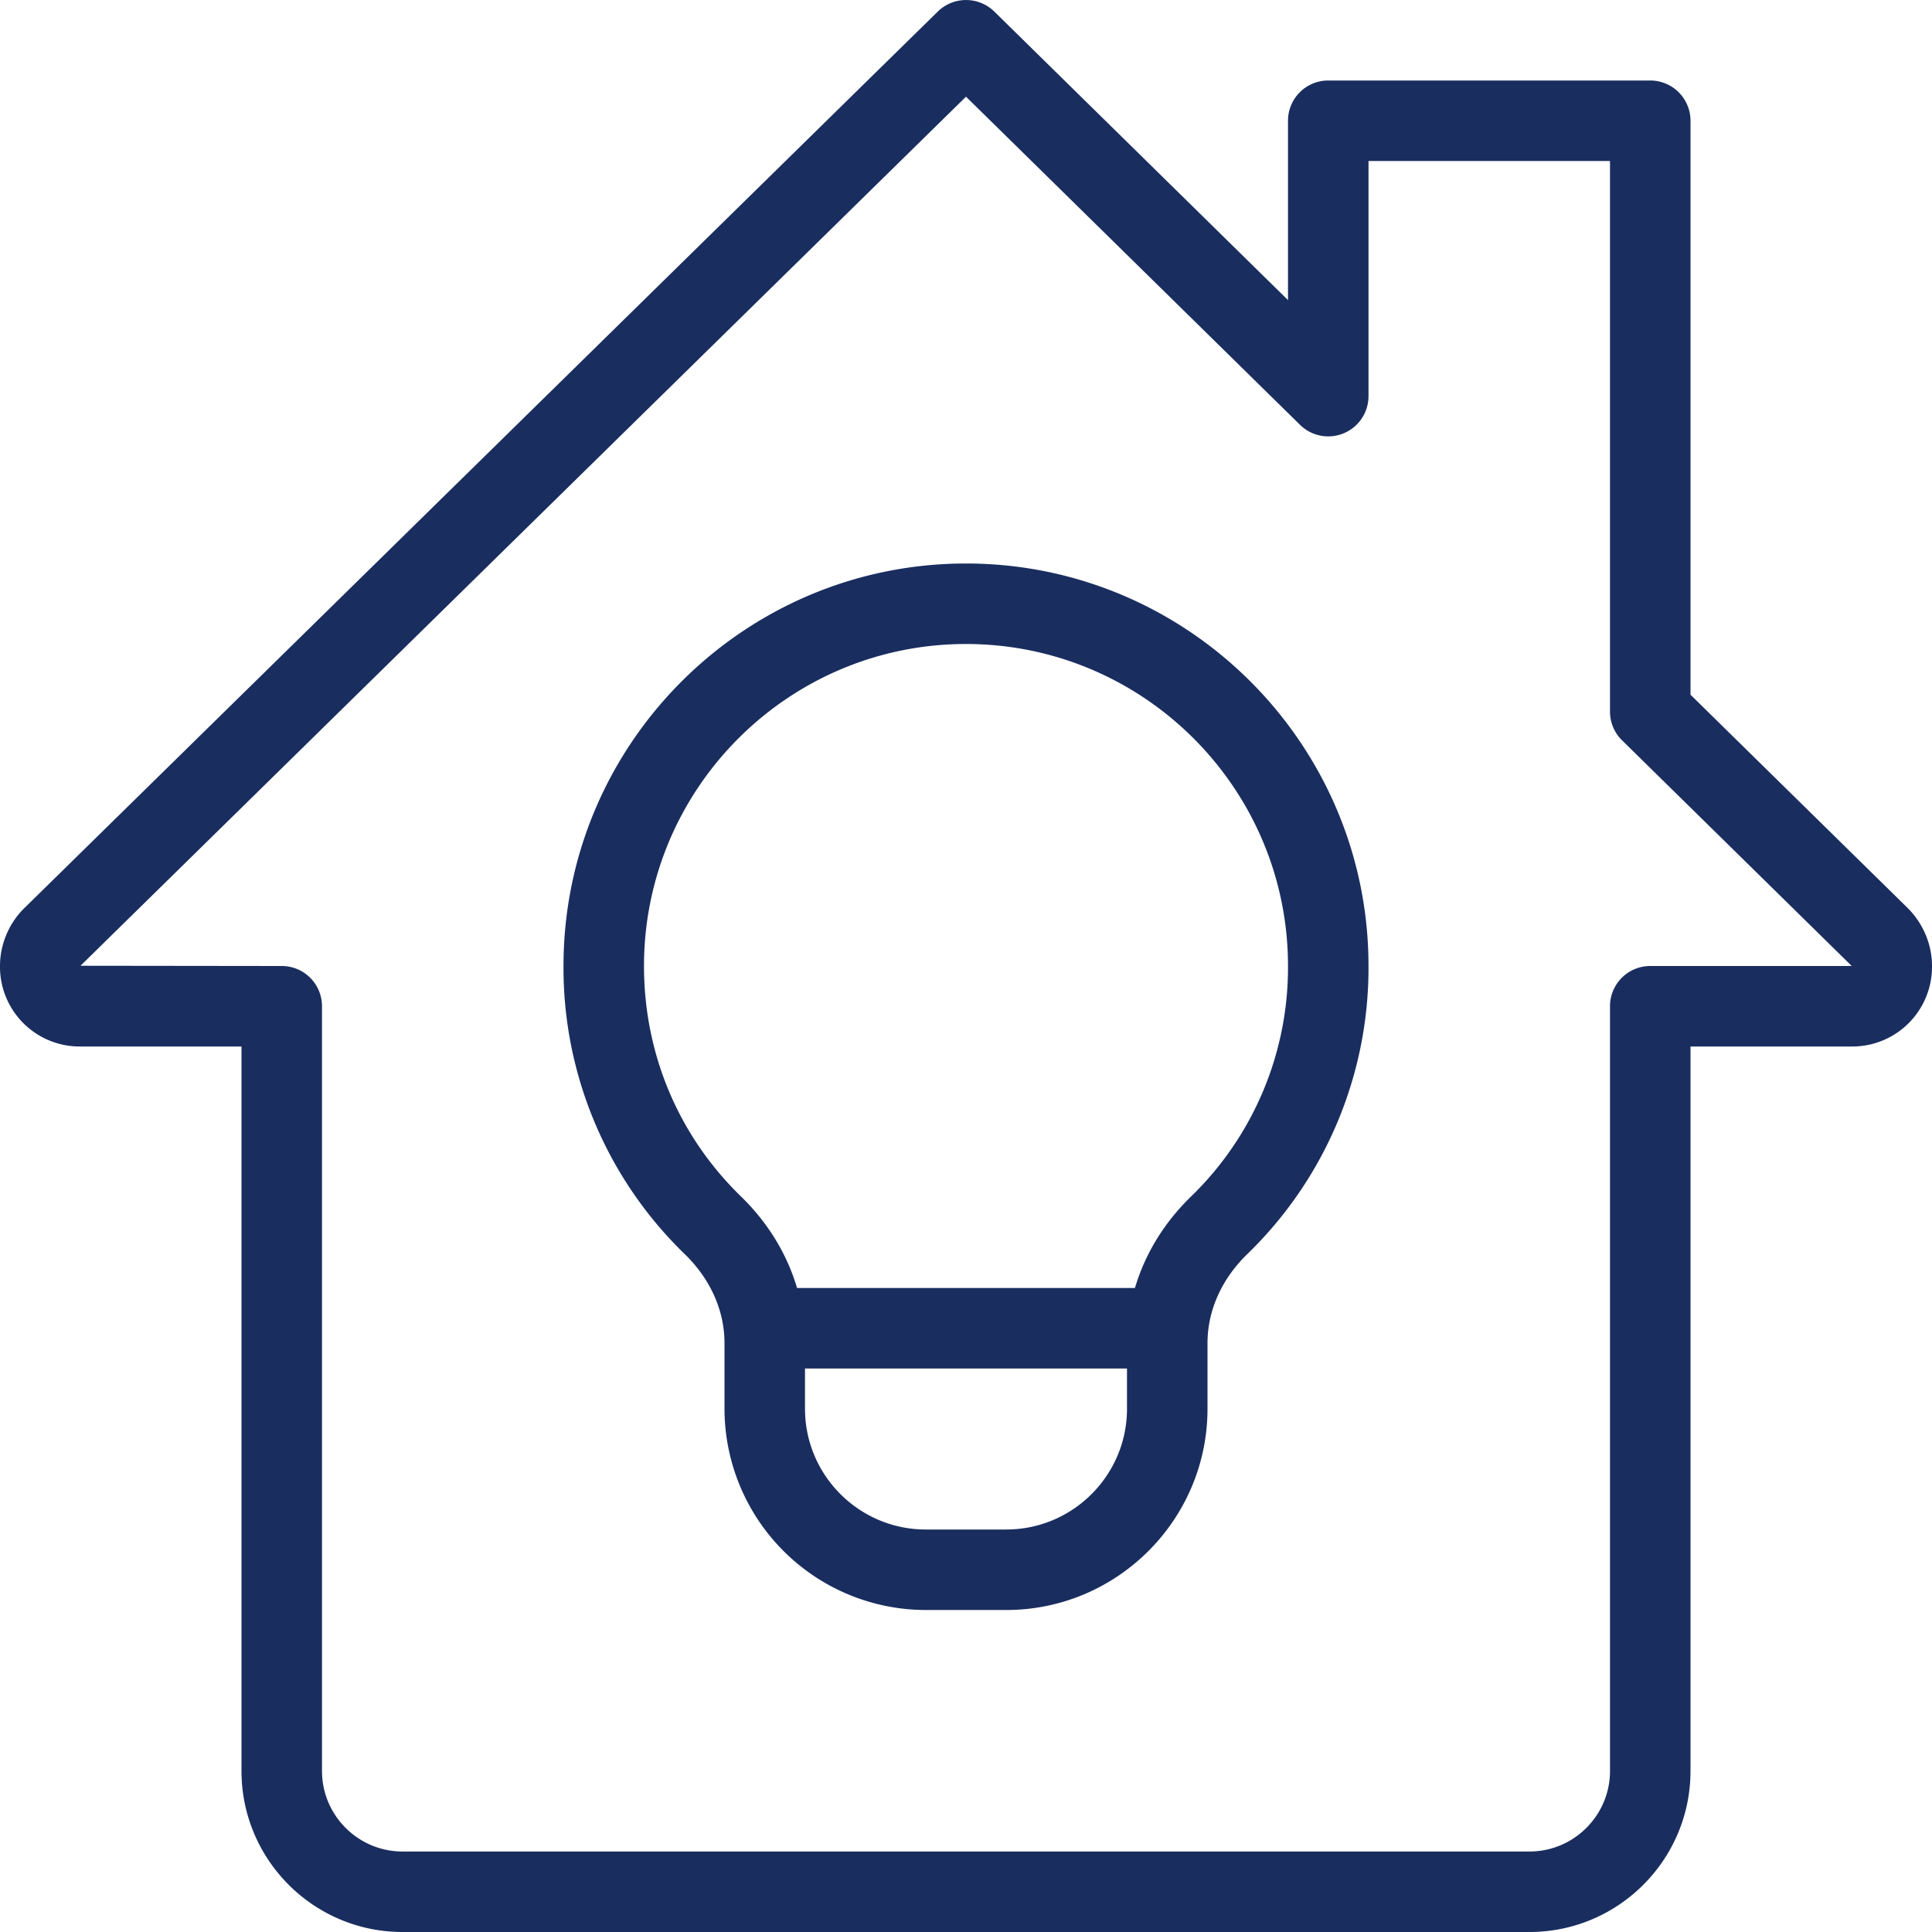
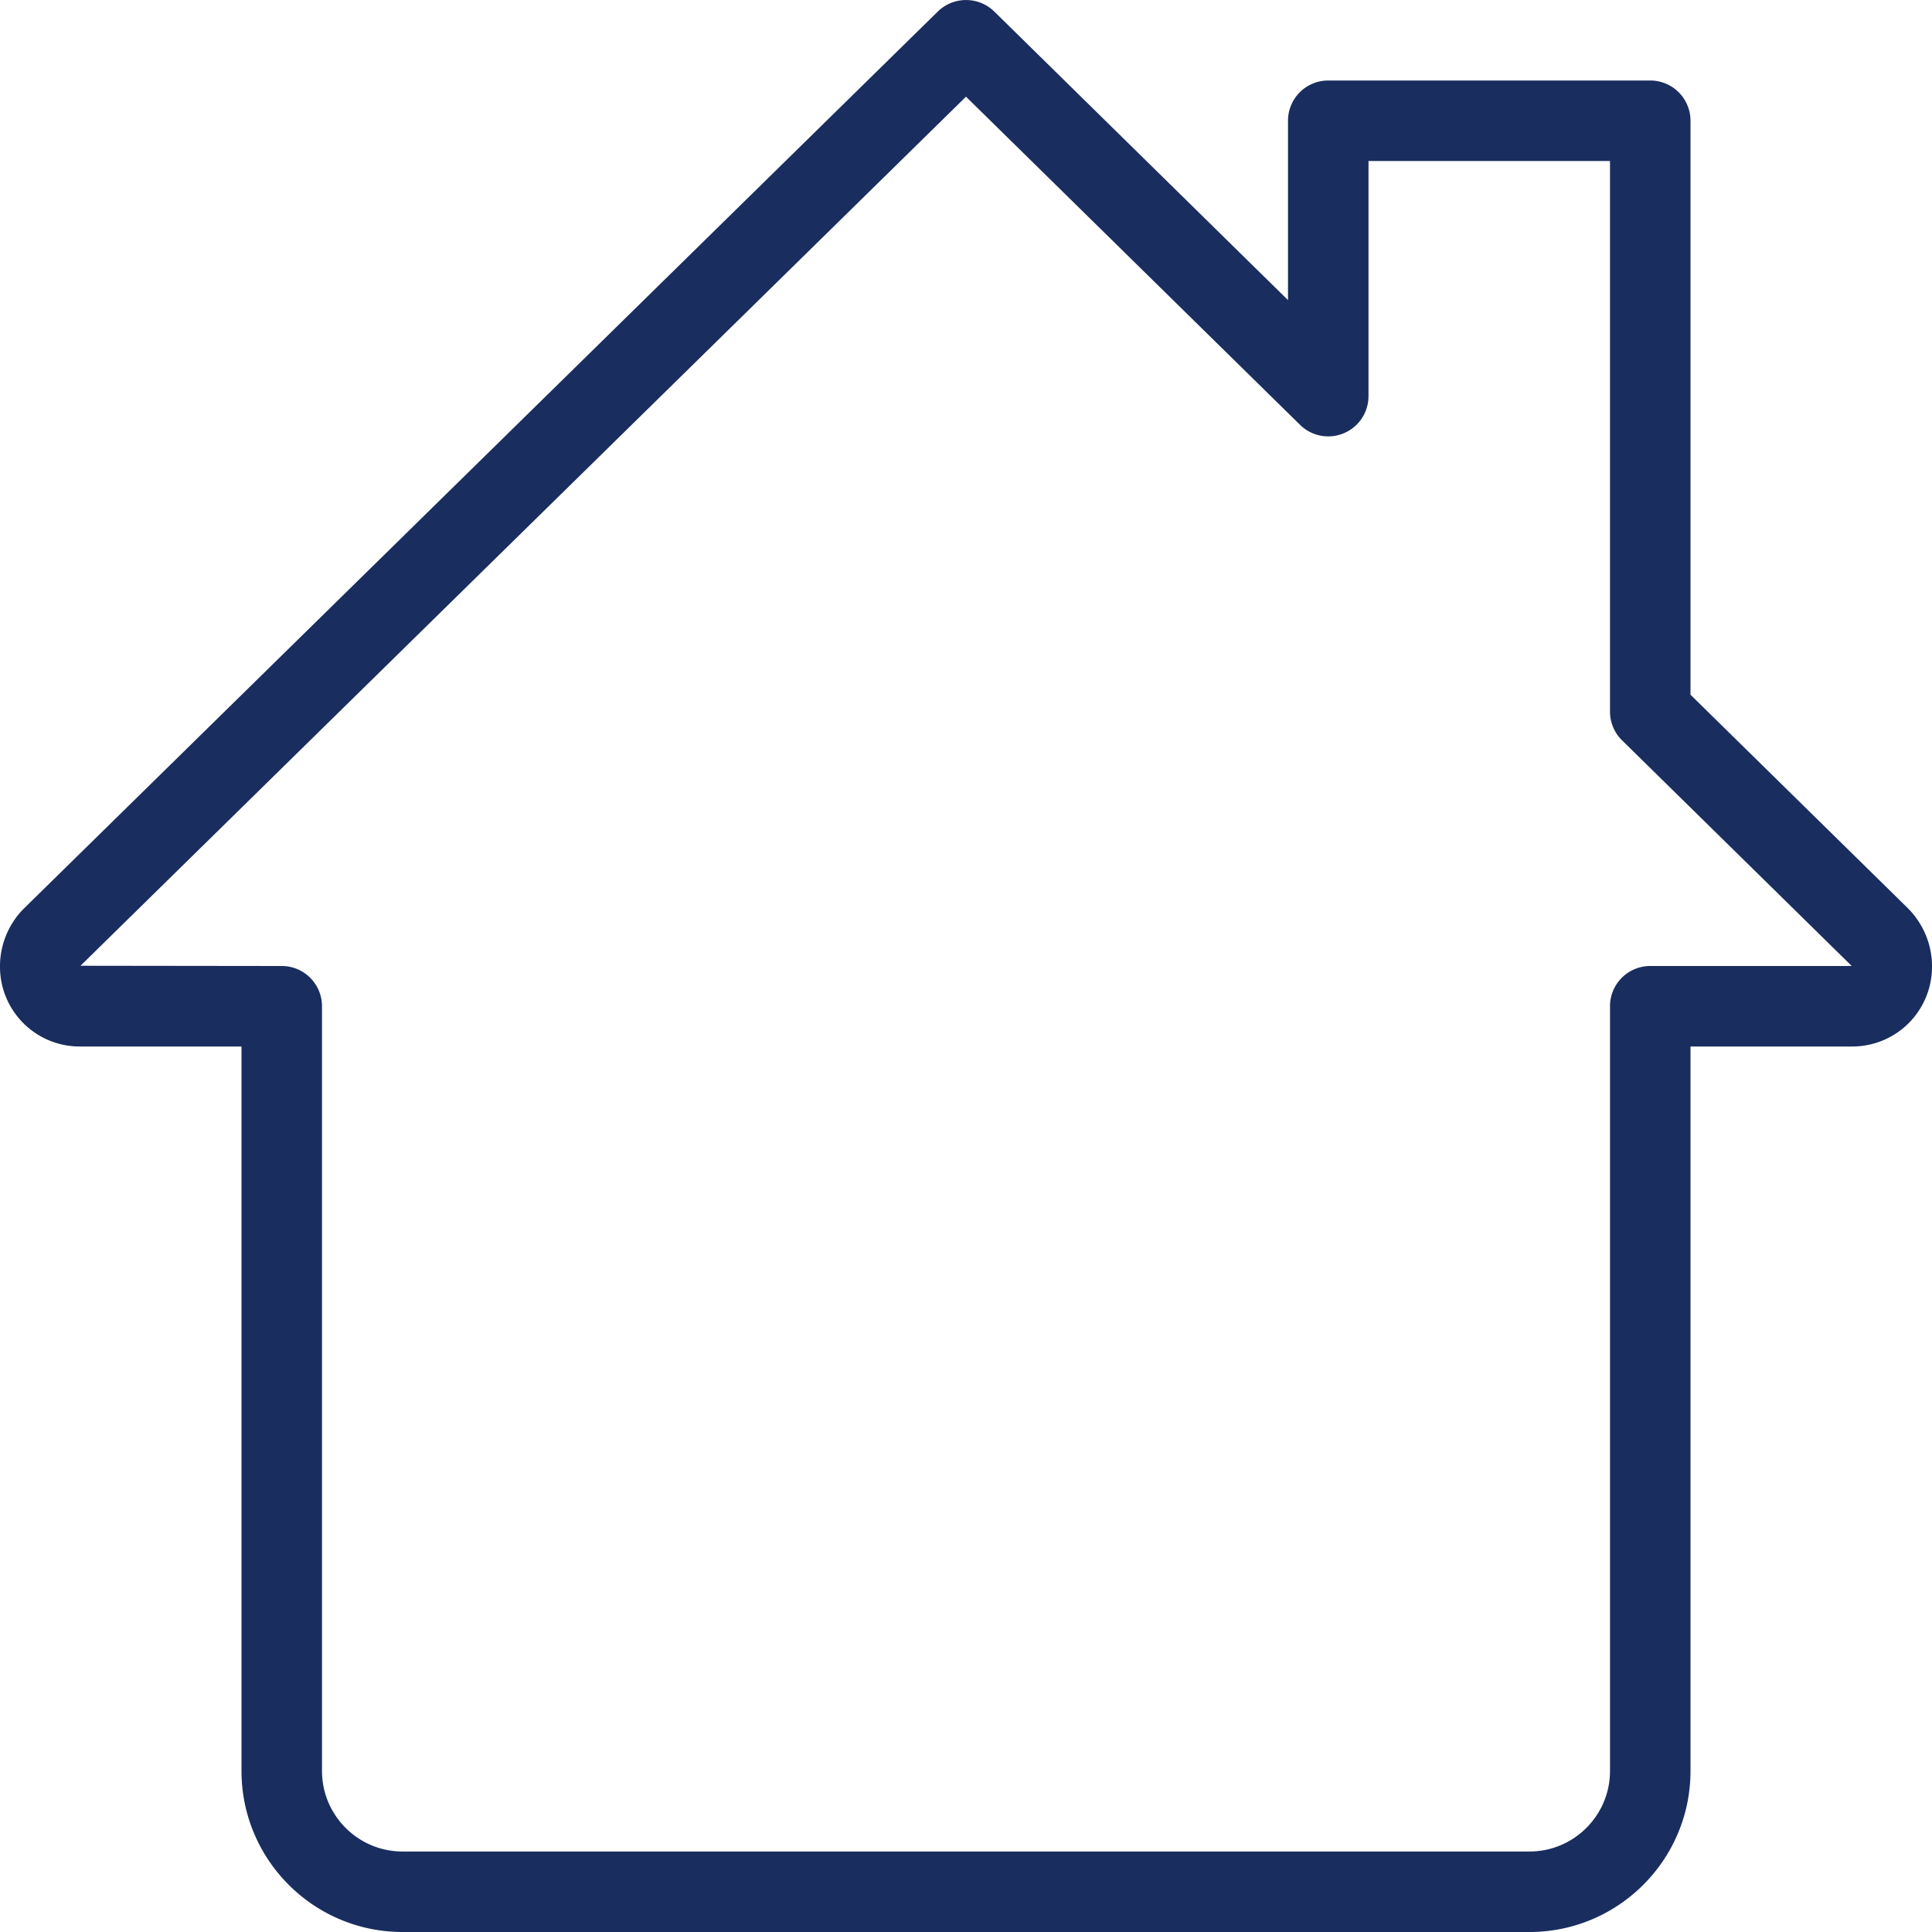
<svg xmlns="http://www.w3.org/2000/svg" version="1.1" width="512" height="512" x="0" y="0" viewBox="0 0 24 24" style="enable-background:new 0 0 512 512" xml:space="preserve" class="">
  <g>
-     <path d="M12.5 20h-1A2.503 2.503 0 0 1 9 17.5v-.815c0-.404-.175-.796-.492-1.104A4.95 4.95 0 0 1 7 12c0-2.757 2.243-5 5-5s5 2.243 5 5a4.948 4.948 0 0 1-1.507 3.58c-.318.309-.493.701-.493 1.105v.815c0 1.378-1.122 2.5-2.5 2.5zM12 8c-2.206 0-4 1.794-4 4 0 1.092.428 2.108 1.205 2.863.512.498.795 1.145.795 1.822v.815c0 .827.673 1.5 1.5 1.5h1c.827 0 1.5-.673 1.5-1.5v-.815c0-.677.283-1.324.796-1.822A3.96 3.96 0 0 0 16 12c0-2.206-1.794-4-4-4z" fill="#192d5f" opacity="1" data-original="#000000" />
-     <path d="M9.5 16h5v1h-5z" fill="#192d5f" opacity="1" data-original="#000000" />
    <path d="M19 24H5c-1.103 0-2-.897-2-2v-9H1a.99.99 0 0 1-1-1c0-.265.108-.525.296-.713L11.65.143a.502.502 0 0 1 .701 0L16 3.728V1.5a.5.5 0 0 1 .5-.5h4a.5.5 0 0 1 .5.5v7.13l2.701 2.653c.191.192.299.452.299.717a.99.99 0 0 1-1 1h-2v9c0 1.103-.897 2-2 2zM12 1.201 1 11.997 3.5 12a.5.5 0 0 1 .5.5V22c0 .551.449 1 1 1h14c.551 0 1-.449 1-1v-9.5a.5.5 0 0 1 .5-.5H23l-.003-.006-2.847-2.797A.5.5 0 0 1 20 8.84V2h-3v2.92a.5.5 0 0 1-.851.357z" fill="#192d5f" opacity="1" data-original="#000000" />
  </g>
</svg>